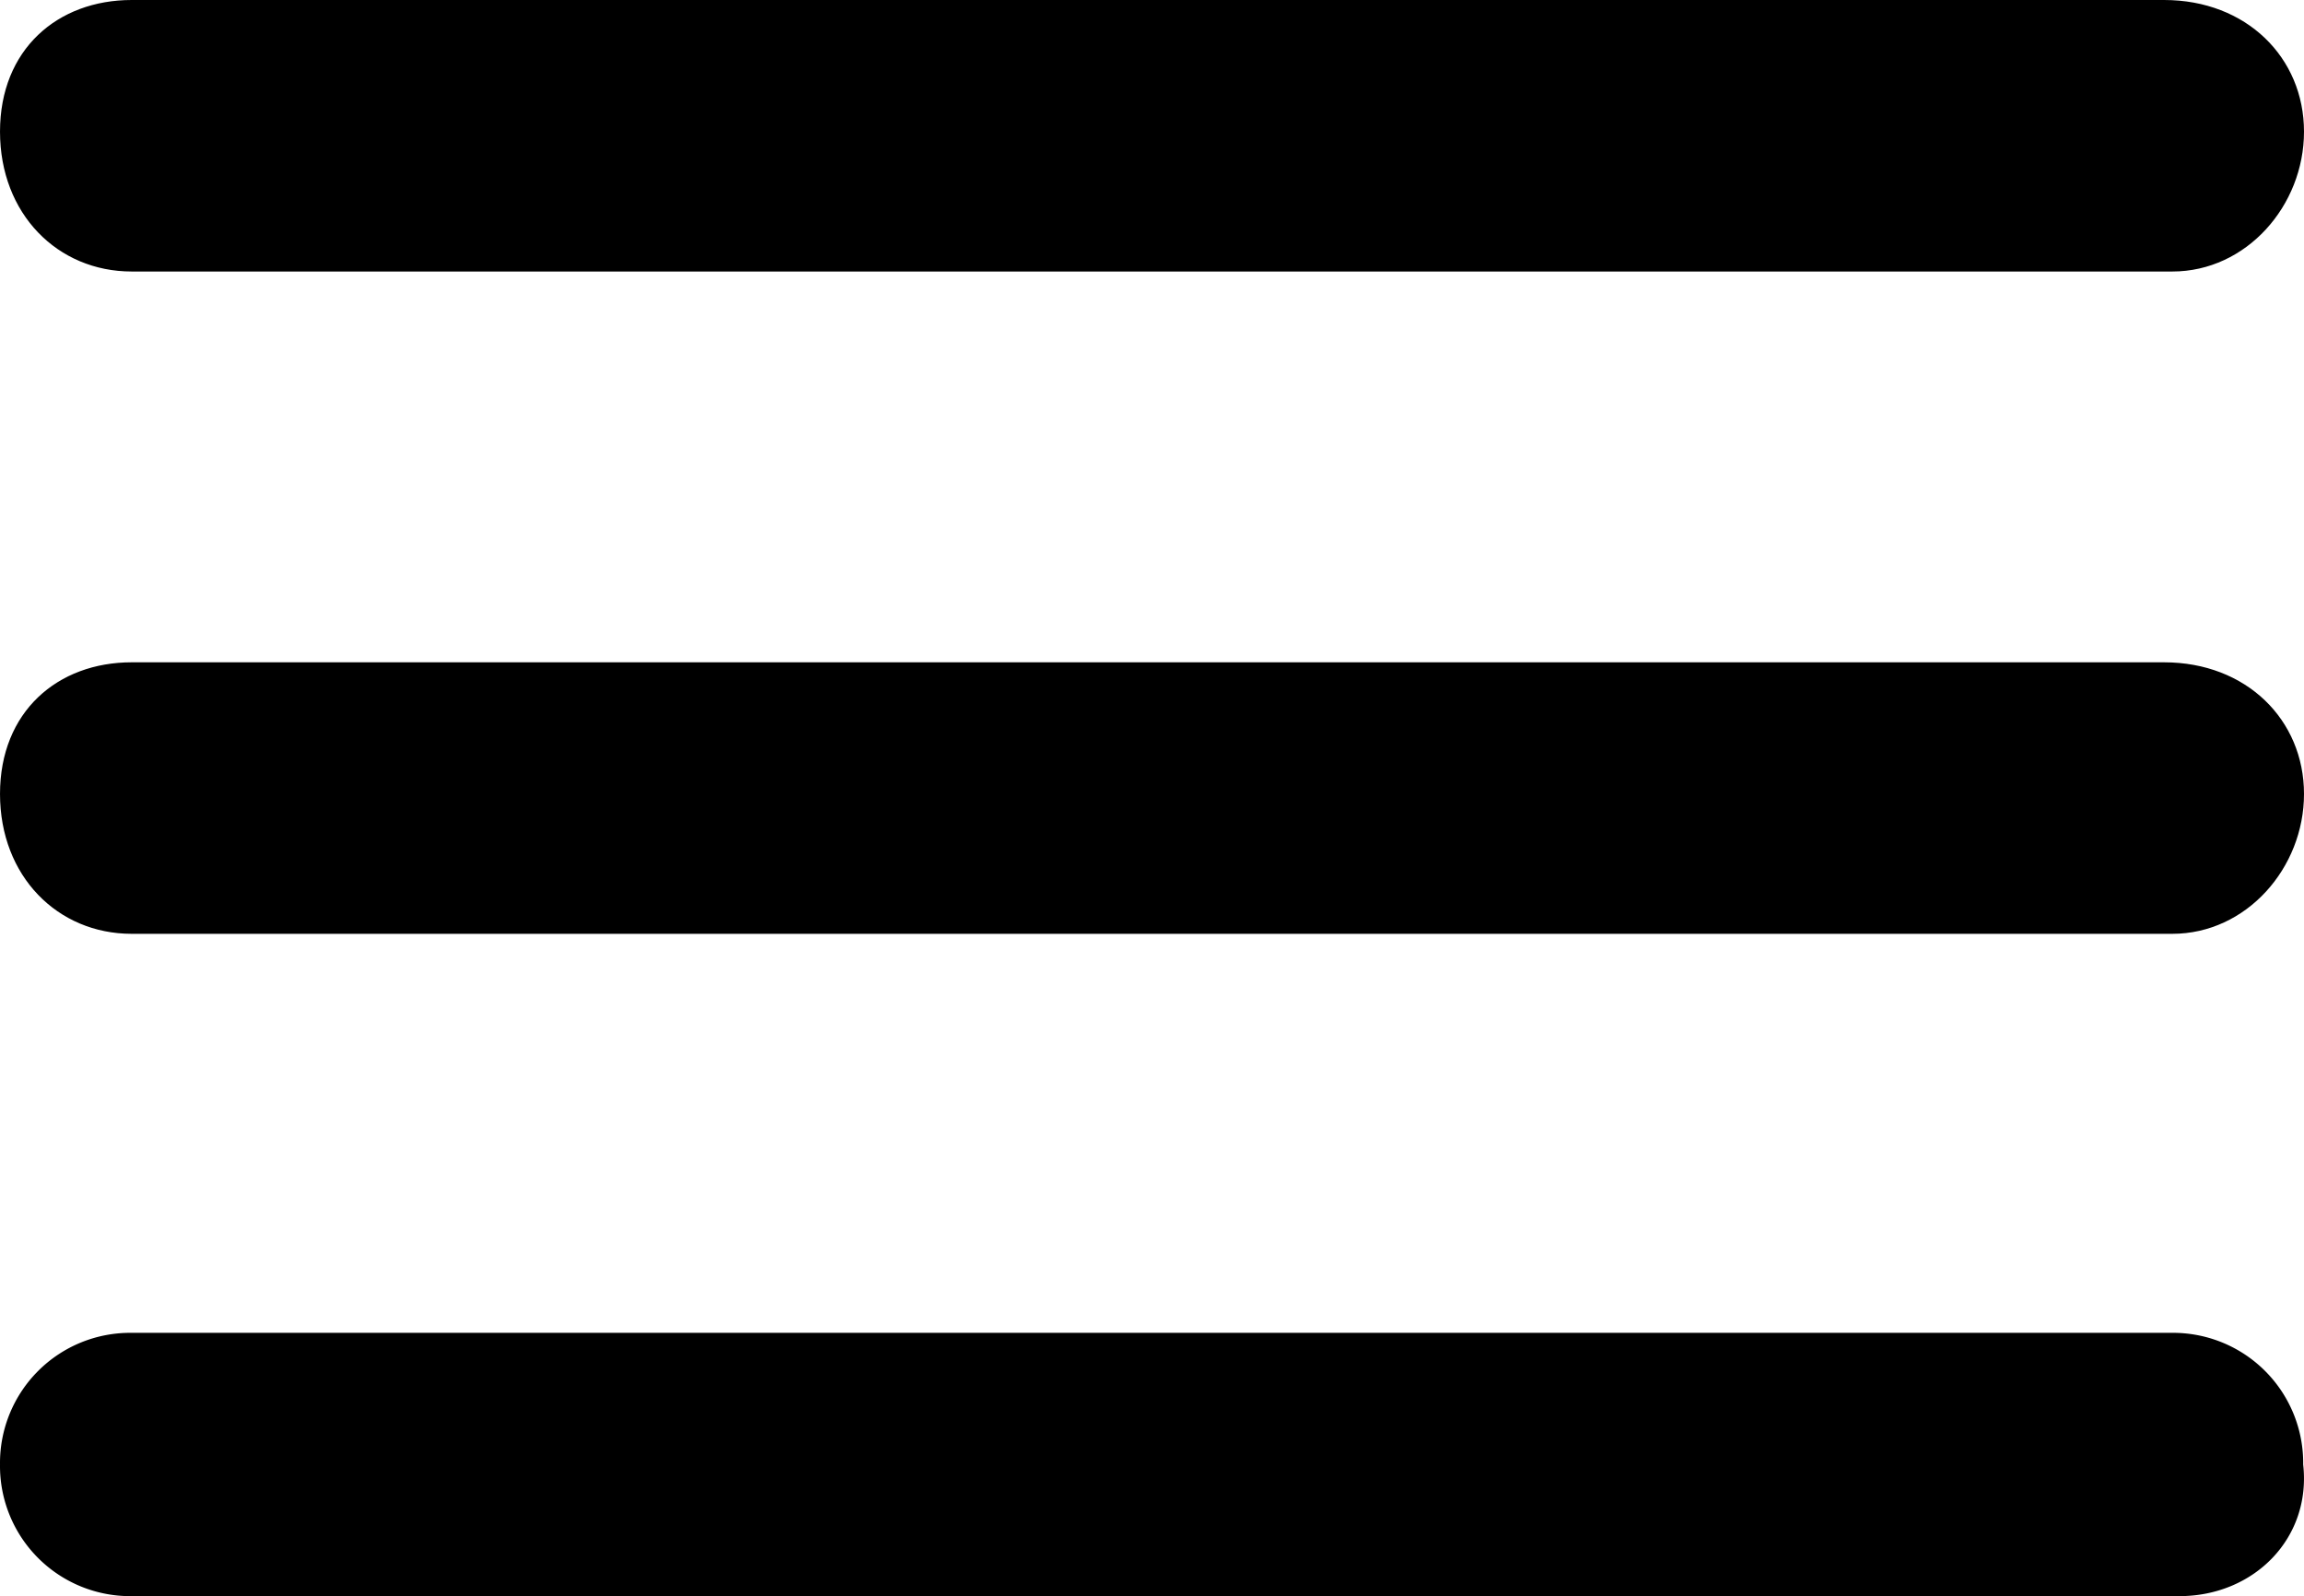
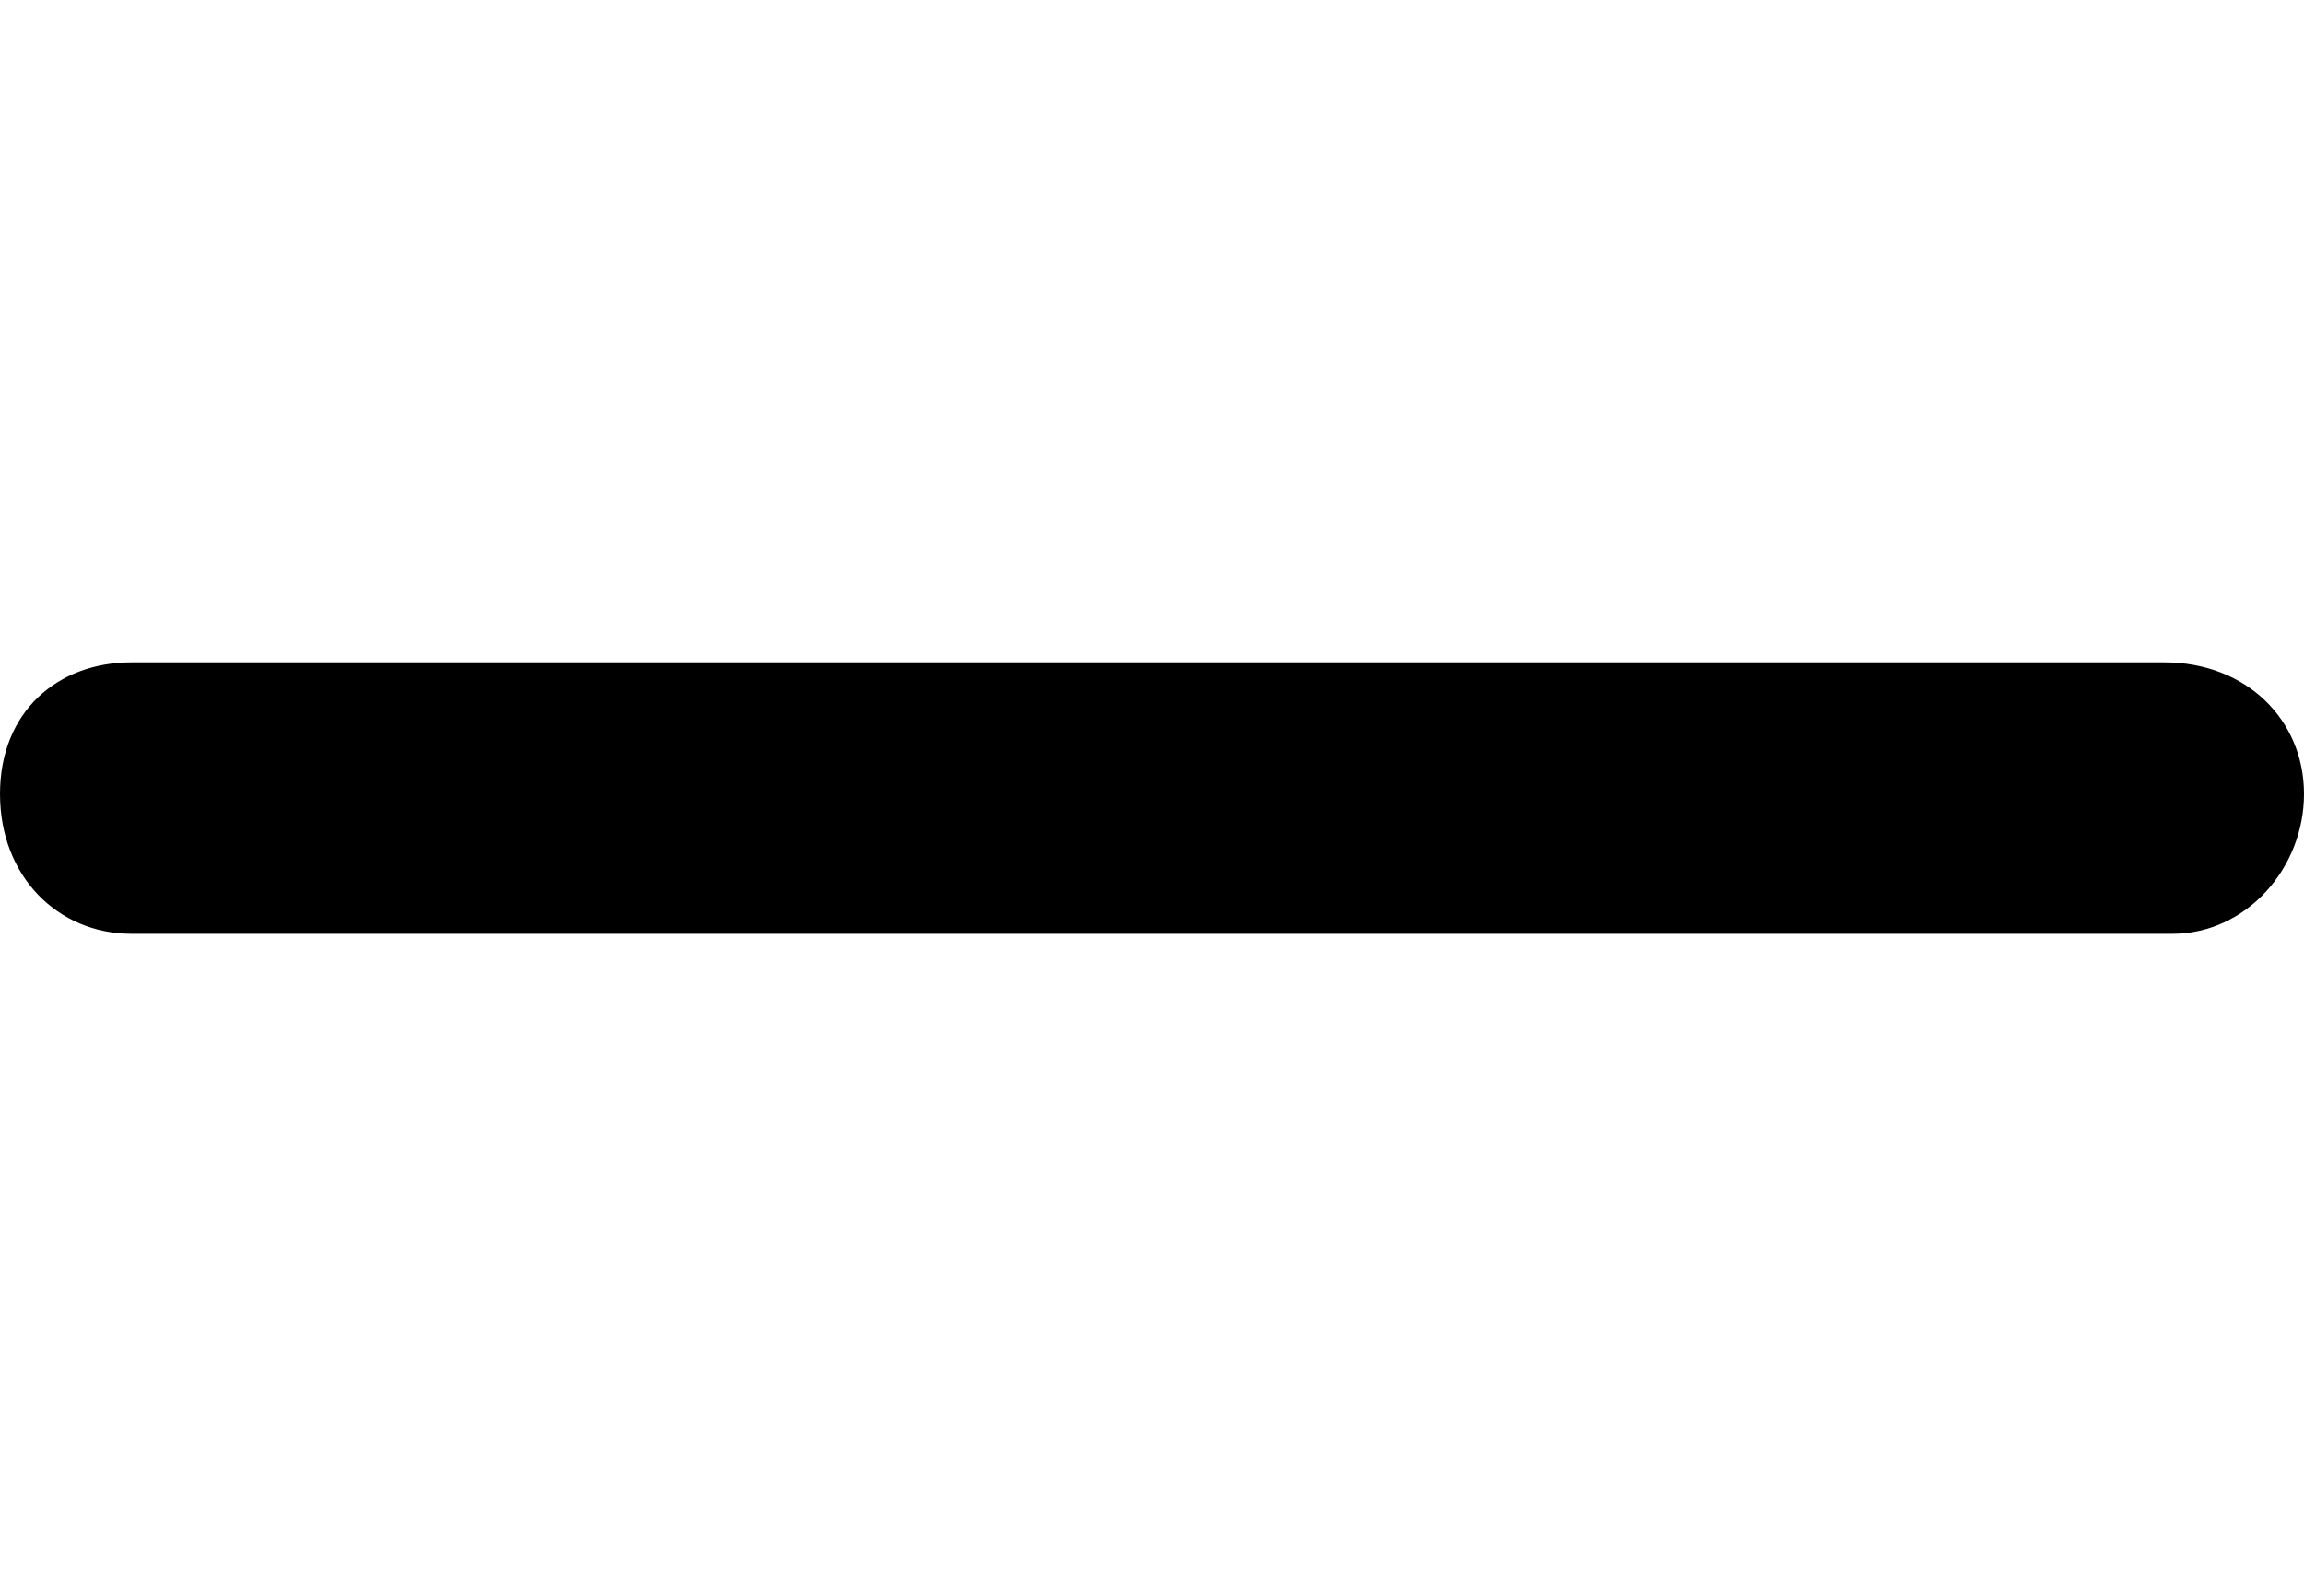
<svg xmlns="http://www.w3.org/2000/svg" width="534.002" height="369.989" viewBox="0 0 534.002 369.989">
  <g id="_open" transform="translate(0.002)">
    <g id="Grupo_274" data-name="Grupo 274">
-       <path id="Trazado_93" data-name="Trazado 93" d="M503.486,62.936H30.514C13.35,62.936,0,49.586,0,30.514S13.35,0,30.514,0H501.579C520.65,0,534,13.35,534,30.514S520.65,62.936,503.486,62.936Z" />
-     </g>
+       </g>
    <g id="Grupo_278" data-name="Grupo 278" transform="translate(0 153.525)">
      <path id="Trazado_93-2" data-name="Trazado 93" d="M503.486,62.936H30.514C13.35,62.936,0,49.586,0,30.514S13.35,0,30.514,0H501.579C520.65,0,534,13.35,534,30.514S520.65,62.936,503.486,62.936Z" />
    </g>
    <g id="Grupo_275" data-name="Grupo 275" transform="translate(0 308.957)">
-       <path id="Trazado_94" data-name="Trazado 94" d="M505.118,77.229H30.613A30.173,30.173,0,0,1,0,46.714,30.173,30.173,0,0,1,30.613,16.2H503.2a30.173,30.173,0,0,1,30.613,30.514C535.731,63.879,522.338,77.229,505.118,77.229Z" transform="translate(0 -16.2)" />
-     </g>
+       </g>
  </g>
</svg>